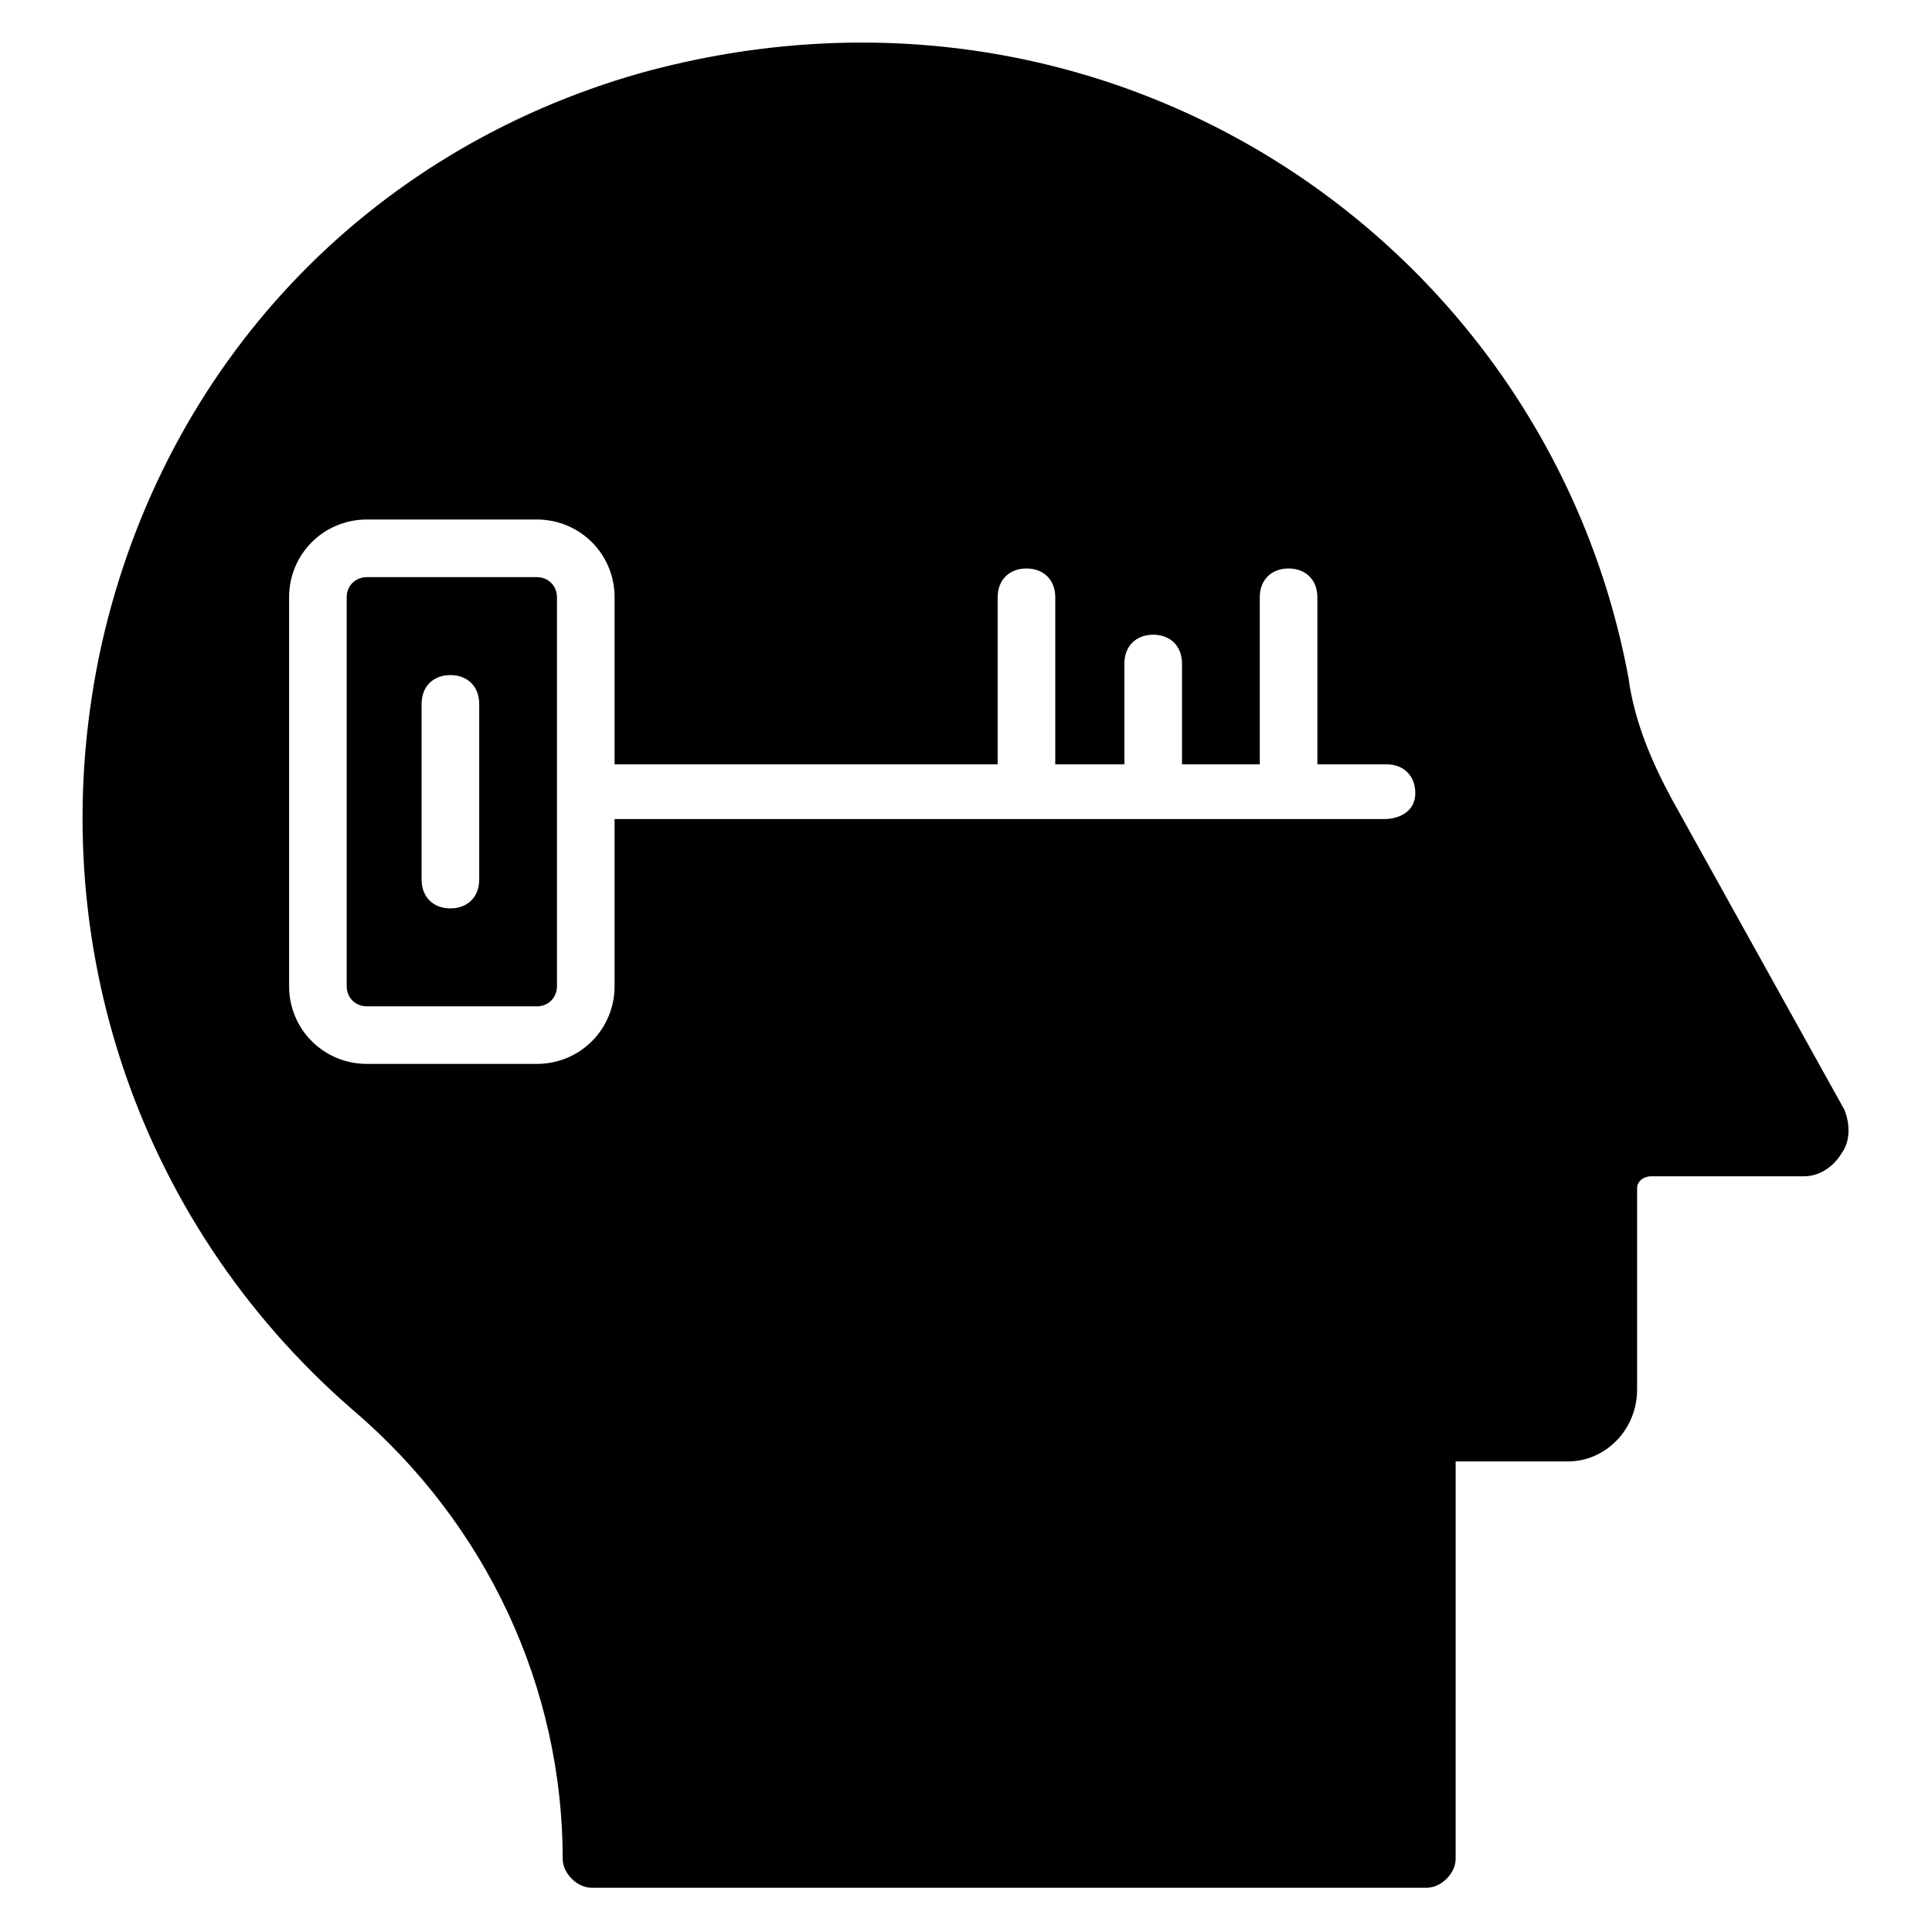
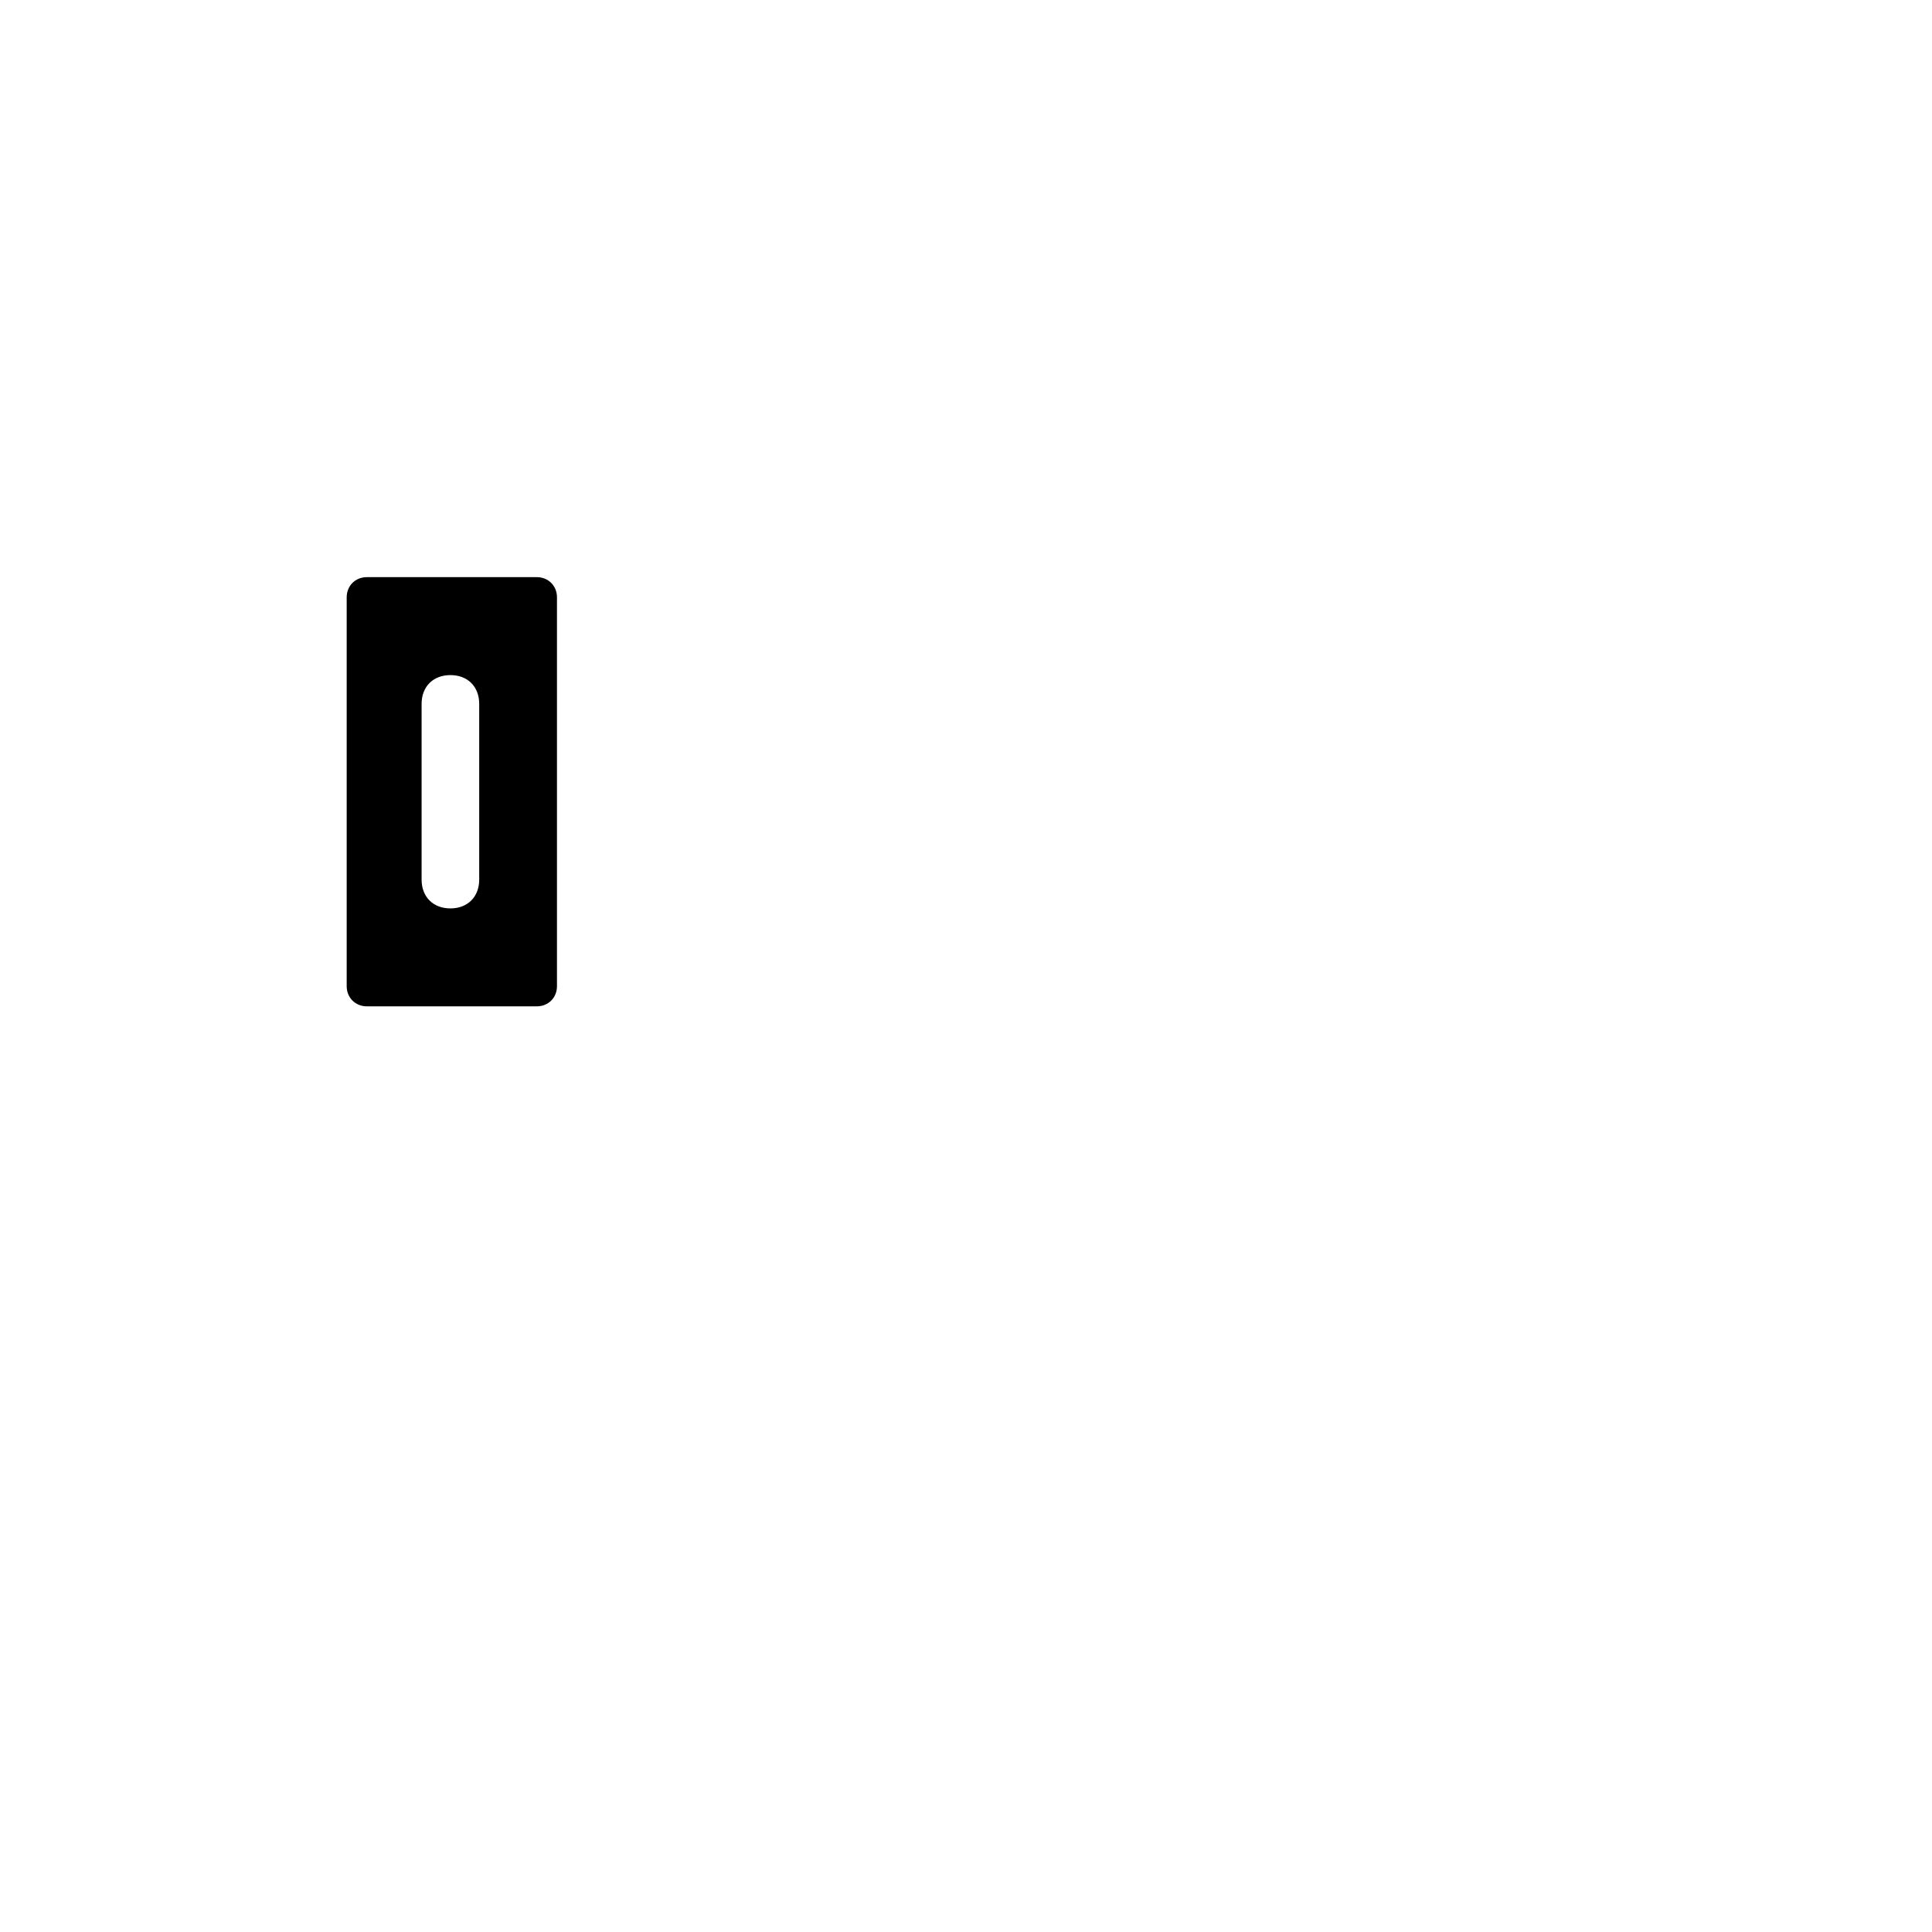
<svg xmlns="http://www.w3.org/2000/svg" fill="#000000" width="800px" height="800px" version="1.1" viewBox="144 144 512 512">
  <g>
-     <path d="m286.26 296.95h-45.039c-3.055 0-5.344 2.289-5.344 5.344v103.05c0 3.055 2.289 5.344 5.344 5.344h45.039c3.055 0 5.344-2.289 5.344-5.344v-103.05c0-3.051-2.289-5.344-5.344-5.344zm-15.266 80.152c0 4.582-3.055 7.633-7.633 7.633-4.582 0-7.633-3.055-7.633-7.633v-46.562c0-4.582 3.055-7.633 7.633-7.633 4.582 0 7.633 3.055 7.633 7.633z" />
-     <path d="m632.82 438.16-45.801-82.441c-5.344-9.922-9.922-20.609-11.449-32.062-21.375-115.27-137.4-194.65-261.83-160.3-72.52 20.617-125.95 77.102-142.75 151.15-16.793 75.57 8.398 152.67 66.41 203.05 35.879 30.535 55.723 74.043 55.723 119.08 0 3.816 3.816 7.633 7.633 7.633h221.37c3.816 0 7.633-3.816 7.633-7.633l0.004-105.34h29.77c9.922 0 18.32-8.398 18.32-19.082v-53.434c0-1.527 1.527-3.055 3.816-3.055h40.457c3.816 0 7.633-2.289 9.922-6.106 2.293-3.055 2.293-7.633 0.766-11.453zm-122.14-77.098h-203.81v44.273c0 11.449-9.16 20.609-20.609 20.609h-45.039c-11.449 0-20.609-9.16-20.609-20.609v-103.05c0-11.449 9.16-20.609 20.609-20.609h45.039c11.449 0 20.609 9.16 20.609 20.609v44.273h101.52v-44.273c0-4.582 3.055-7.633 7.633-7.633 4.582 0 7.633 3.055 7.633 7.633v44.273h18.32v-26.719c0-4.582 3.055-7.633 7.633-7.633 4.582 0 7.633 3.055 7.633 7.633v26.719h20.609v-44.273c0-4.582 3.055-7.633 7.633-7.633 4.582 0 7.633 3.055 7.633 7.633v44.273h18.32c4.582 0 7.633 3.055 7.633 7.633 0.008 4.582-3.809 6.871-8.391 6.871z" />
+     <path d="m286.26 296.95h-45.039c-3.055 0-5.344 2.289-5.344 5.344v103.05c0 3.055 2.289 5.344 5.344 5.344h45.039c3.055 0 5.344-2.289 5.344-5.344v-103.05c0-3.051-2.289-5.344-5.344-5.344m-15.266 80.152c0 4.582-3.055 7.633-7.633 7.633-4.582 0-7.633-3.055-7.633-7.633v-46.562c0-4.582 3.055-7.633 7.633-7.633 4.582 0 7.633 3.055 7.633 7.633z" />
  </g>
</svg>